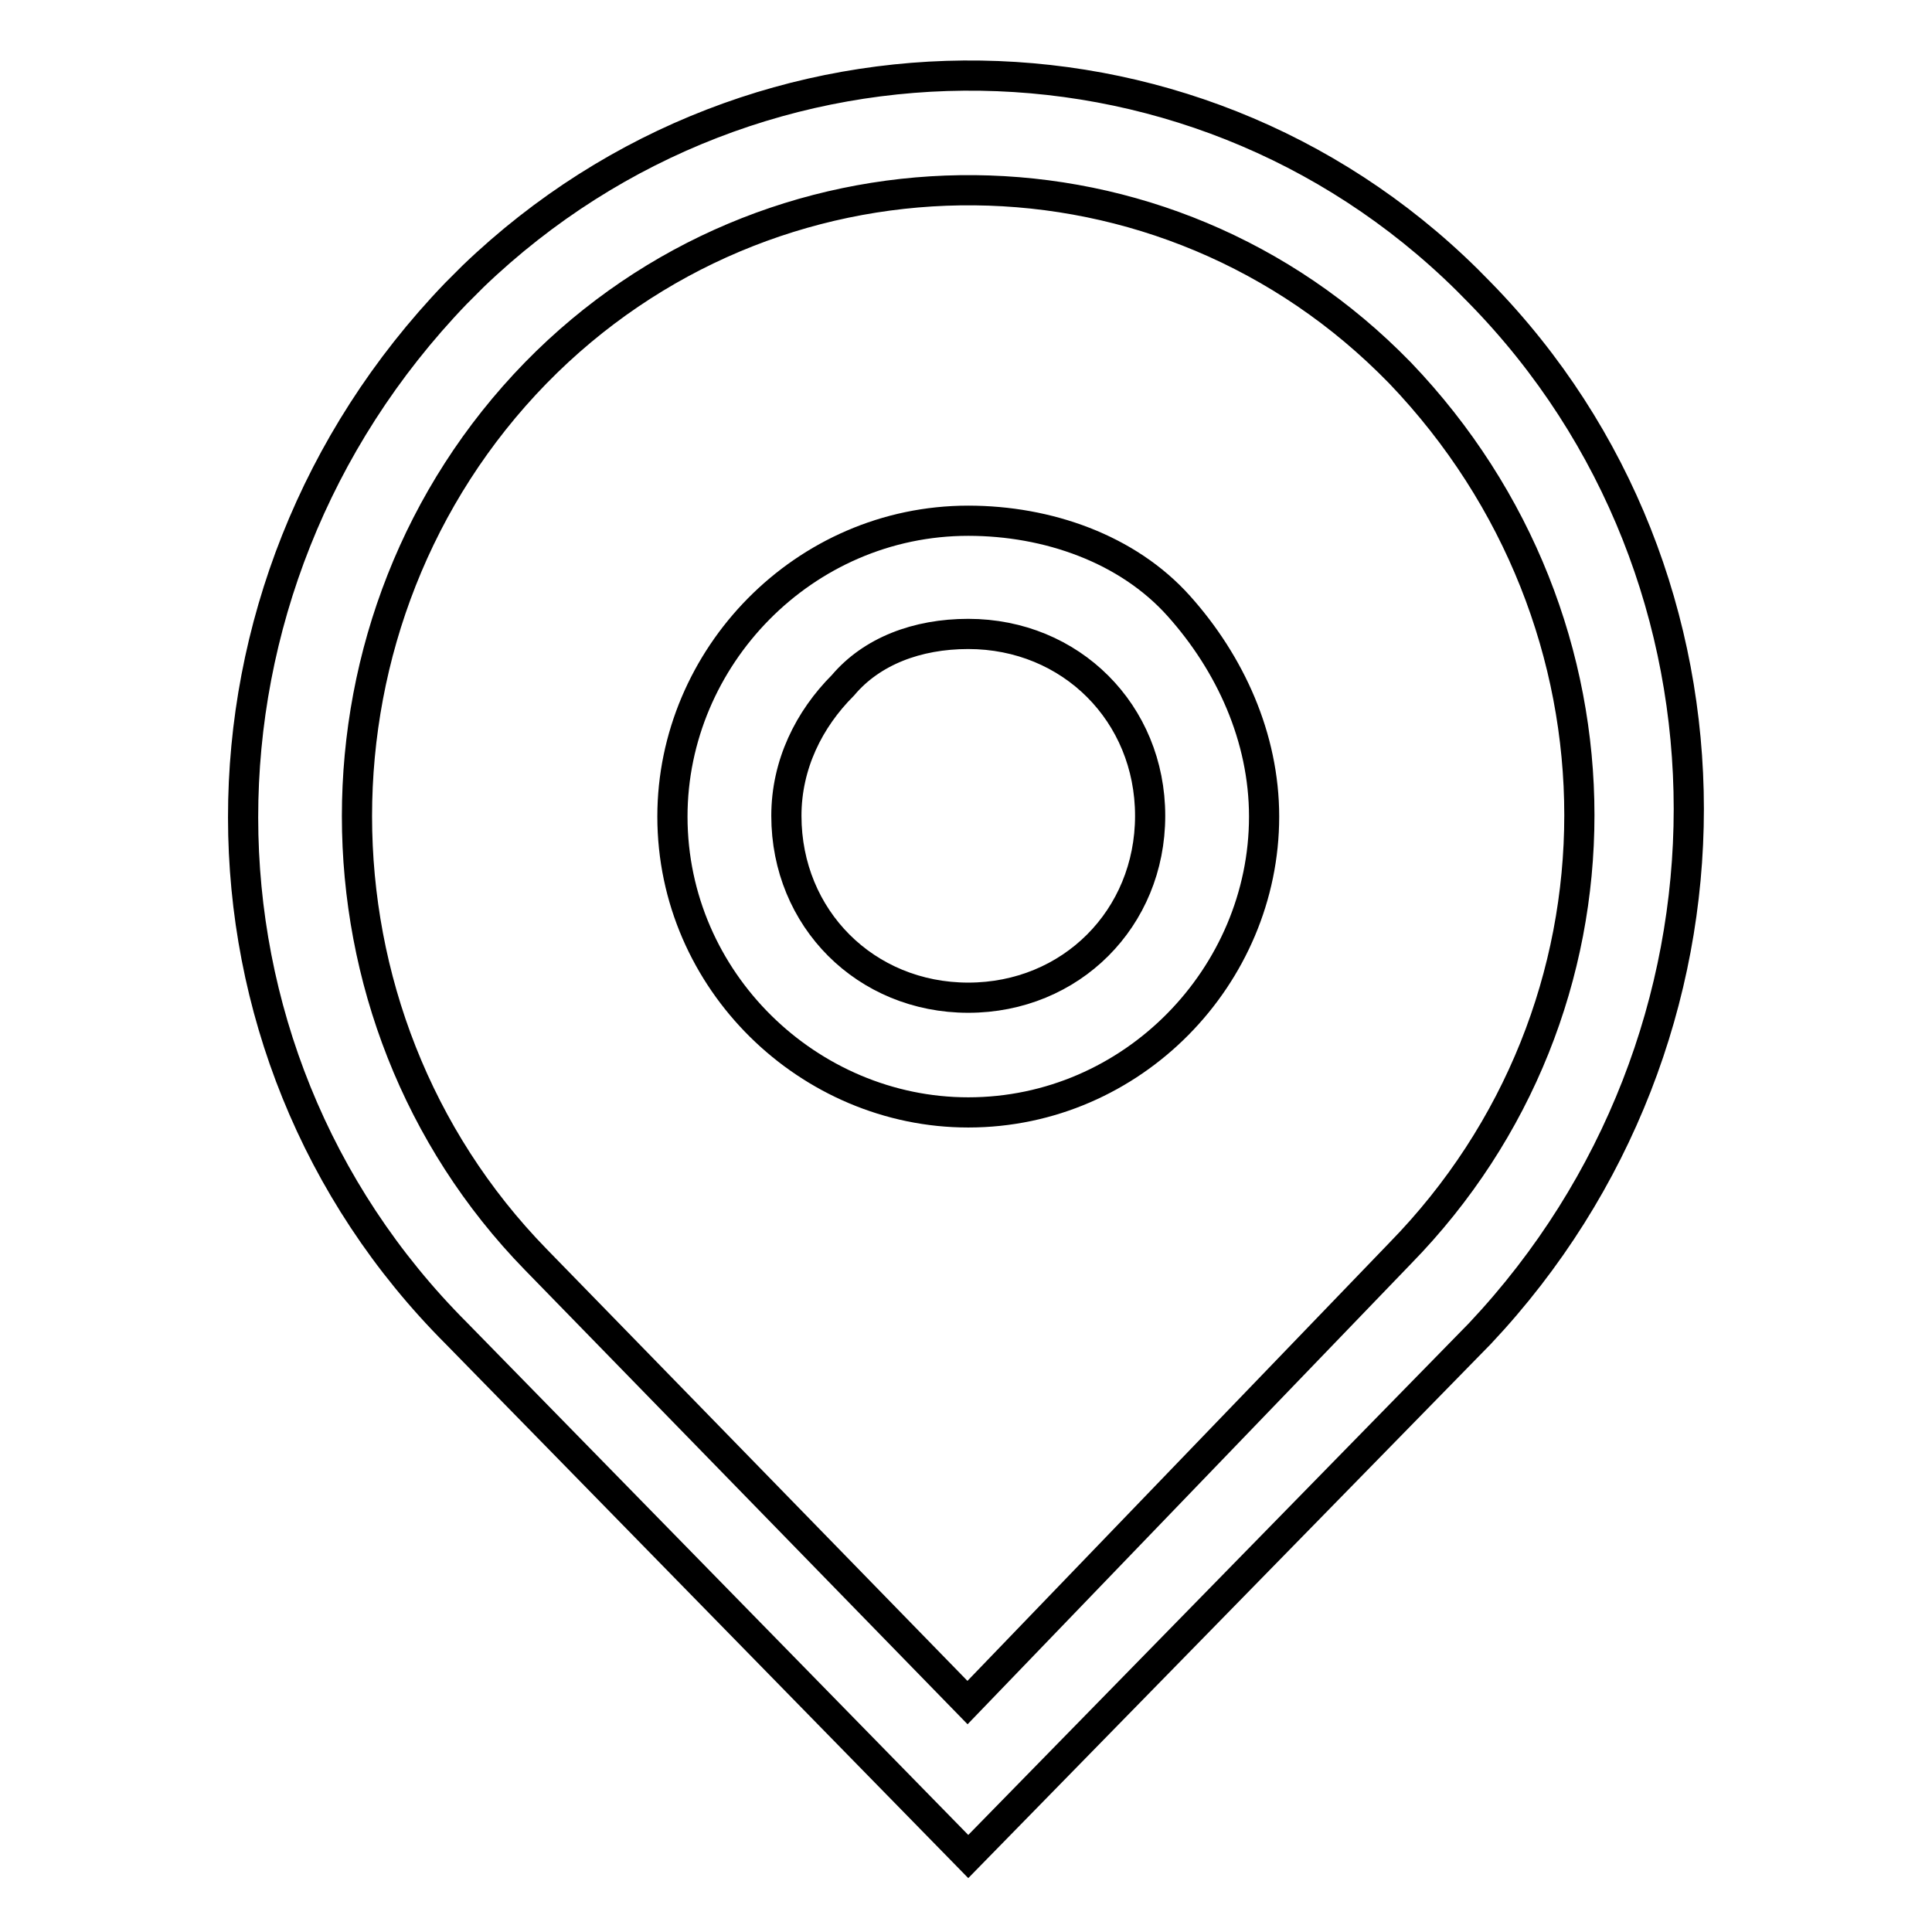
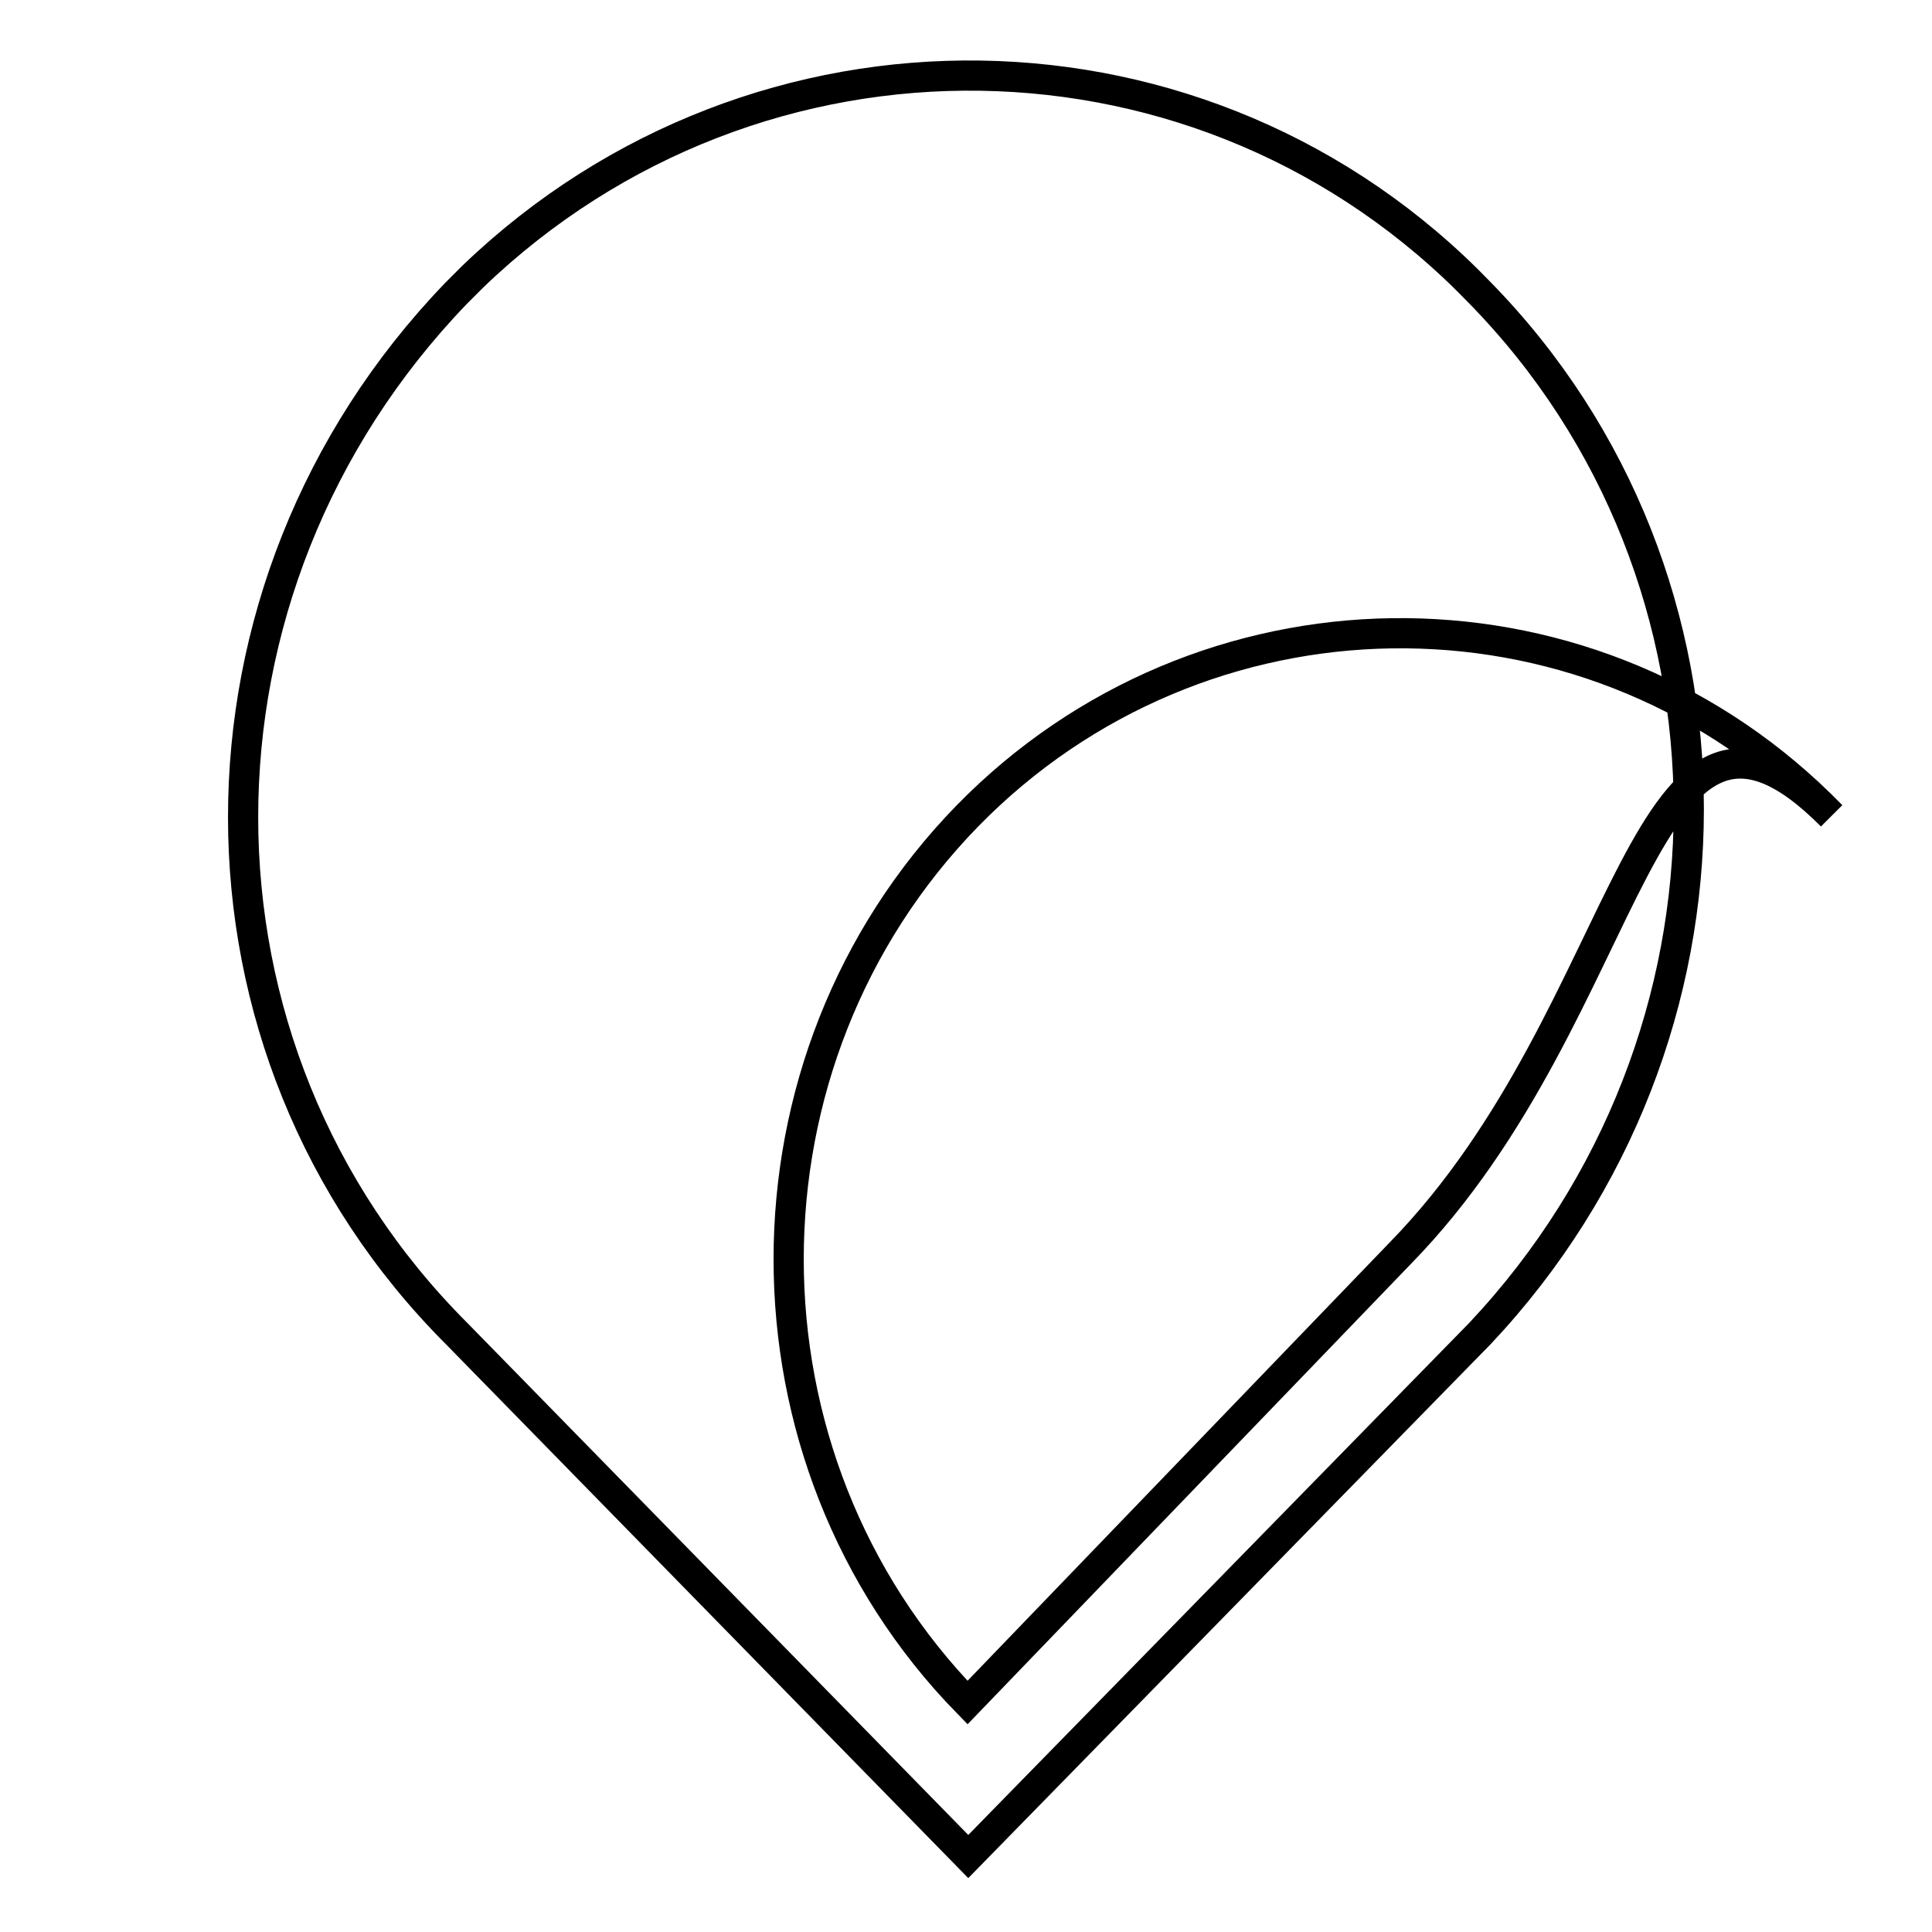
<svg xmlns="http://www.w3.org/2000/svg" version="1.1" x="0px" y="0px" viewBox="0 0 256 256" enable-background="new 0 0 256 256" xml:space="preserve">
  <g>
-     <path stroke-width="4" fill-opacity="0" stroke="#000000" d="M128.3,84c13.6,0,24.1,10.5,24.1,24.1c0,13.6-10.5,24.1-24.1,24.1s-24.1-10.5-24.1-24.1 c0-6.8,3-12.8,7.5-17.3C115.5,86.3,121.5,84,128.3,84 M128.3,69c-21.8,0-39.2,18.1-39.2,39.2c0,21.8,18.1,39.2,39.2,39.2 c21.8,0,39.2-18.1,39.2-39.2c0-10.5-4.5-20.3-11.3-27.9C149.4,72.7,138.8,69,128.3,69z" />
-     <path stroke-width="4" fill-opacity="0" stroke="#000000" d="M196.1,38.8C159.9,1.2,100.4,0.4,62.7,36.6l-2.3,2.3C22.8,78,22.8,139,60.5,176.7l67.8,69.3l67.8-69.3 C233,137.5,233,76.5,196.1,38.8L196.1,38.8z M185.5,166.1l-57.3,59.5L71,166.9c-31.6-32.4-31.6-85.1,0-117.5 c30.9-31.6,81.4-32.4,113-1.5l1.5,1.5C217.2,82.5,217.2,133.7,185.5,166.1z" />
+     <path stroke-width="4" fill-opacity="0" stroke="#000000" d="M196.1,38.8C159.9,1.2,100.4,0.4,62.7,36.6l-2.3,2.3C22.8,78,22.8,139,60.5,176.7l67.8,69.3l67.8-69.3 C233,137.5,233,76.5,196.1,38.8L196.1,38.8z M185.5,166.1l-57.3,59.5c-31.6-32.4-31.6-85.1,0-117.5 c30.9-31.6,81.4-32.4,113-1.5l1.5,1.5C217.2,82.5,217.2,133.7,185.5,166.1z" />
  </g>
</svg>